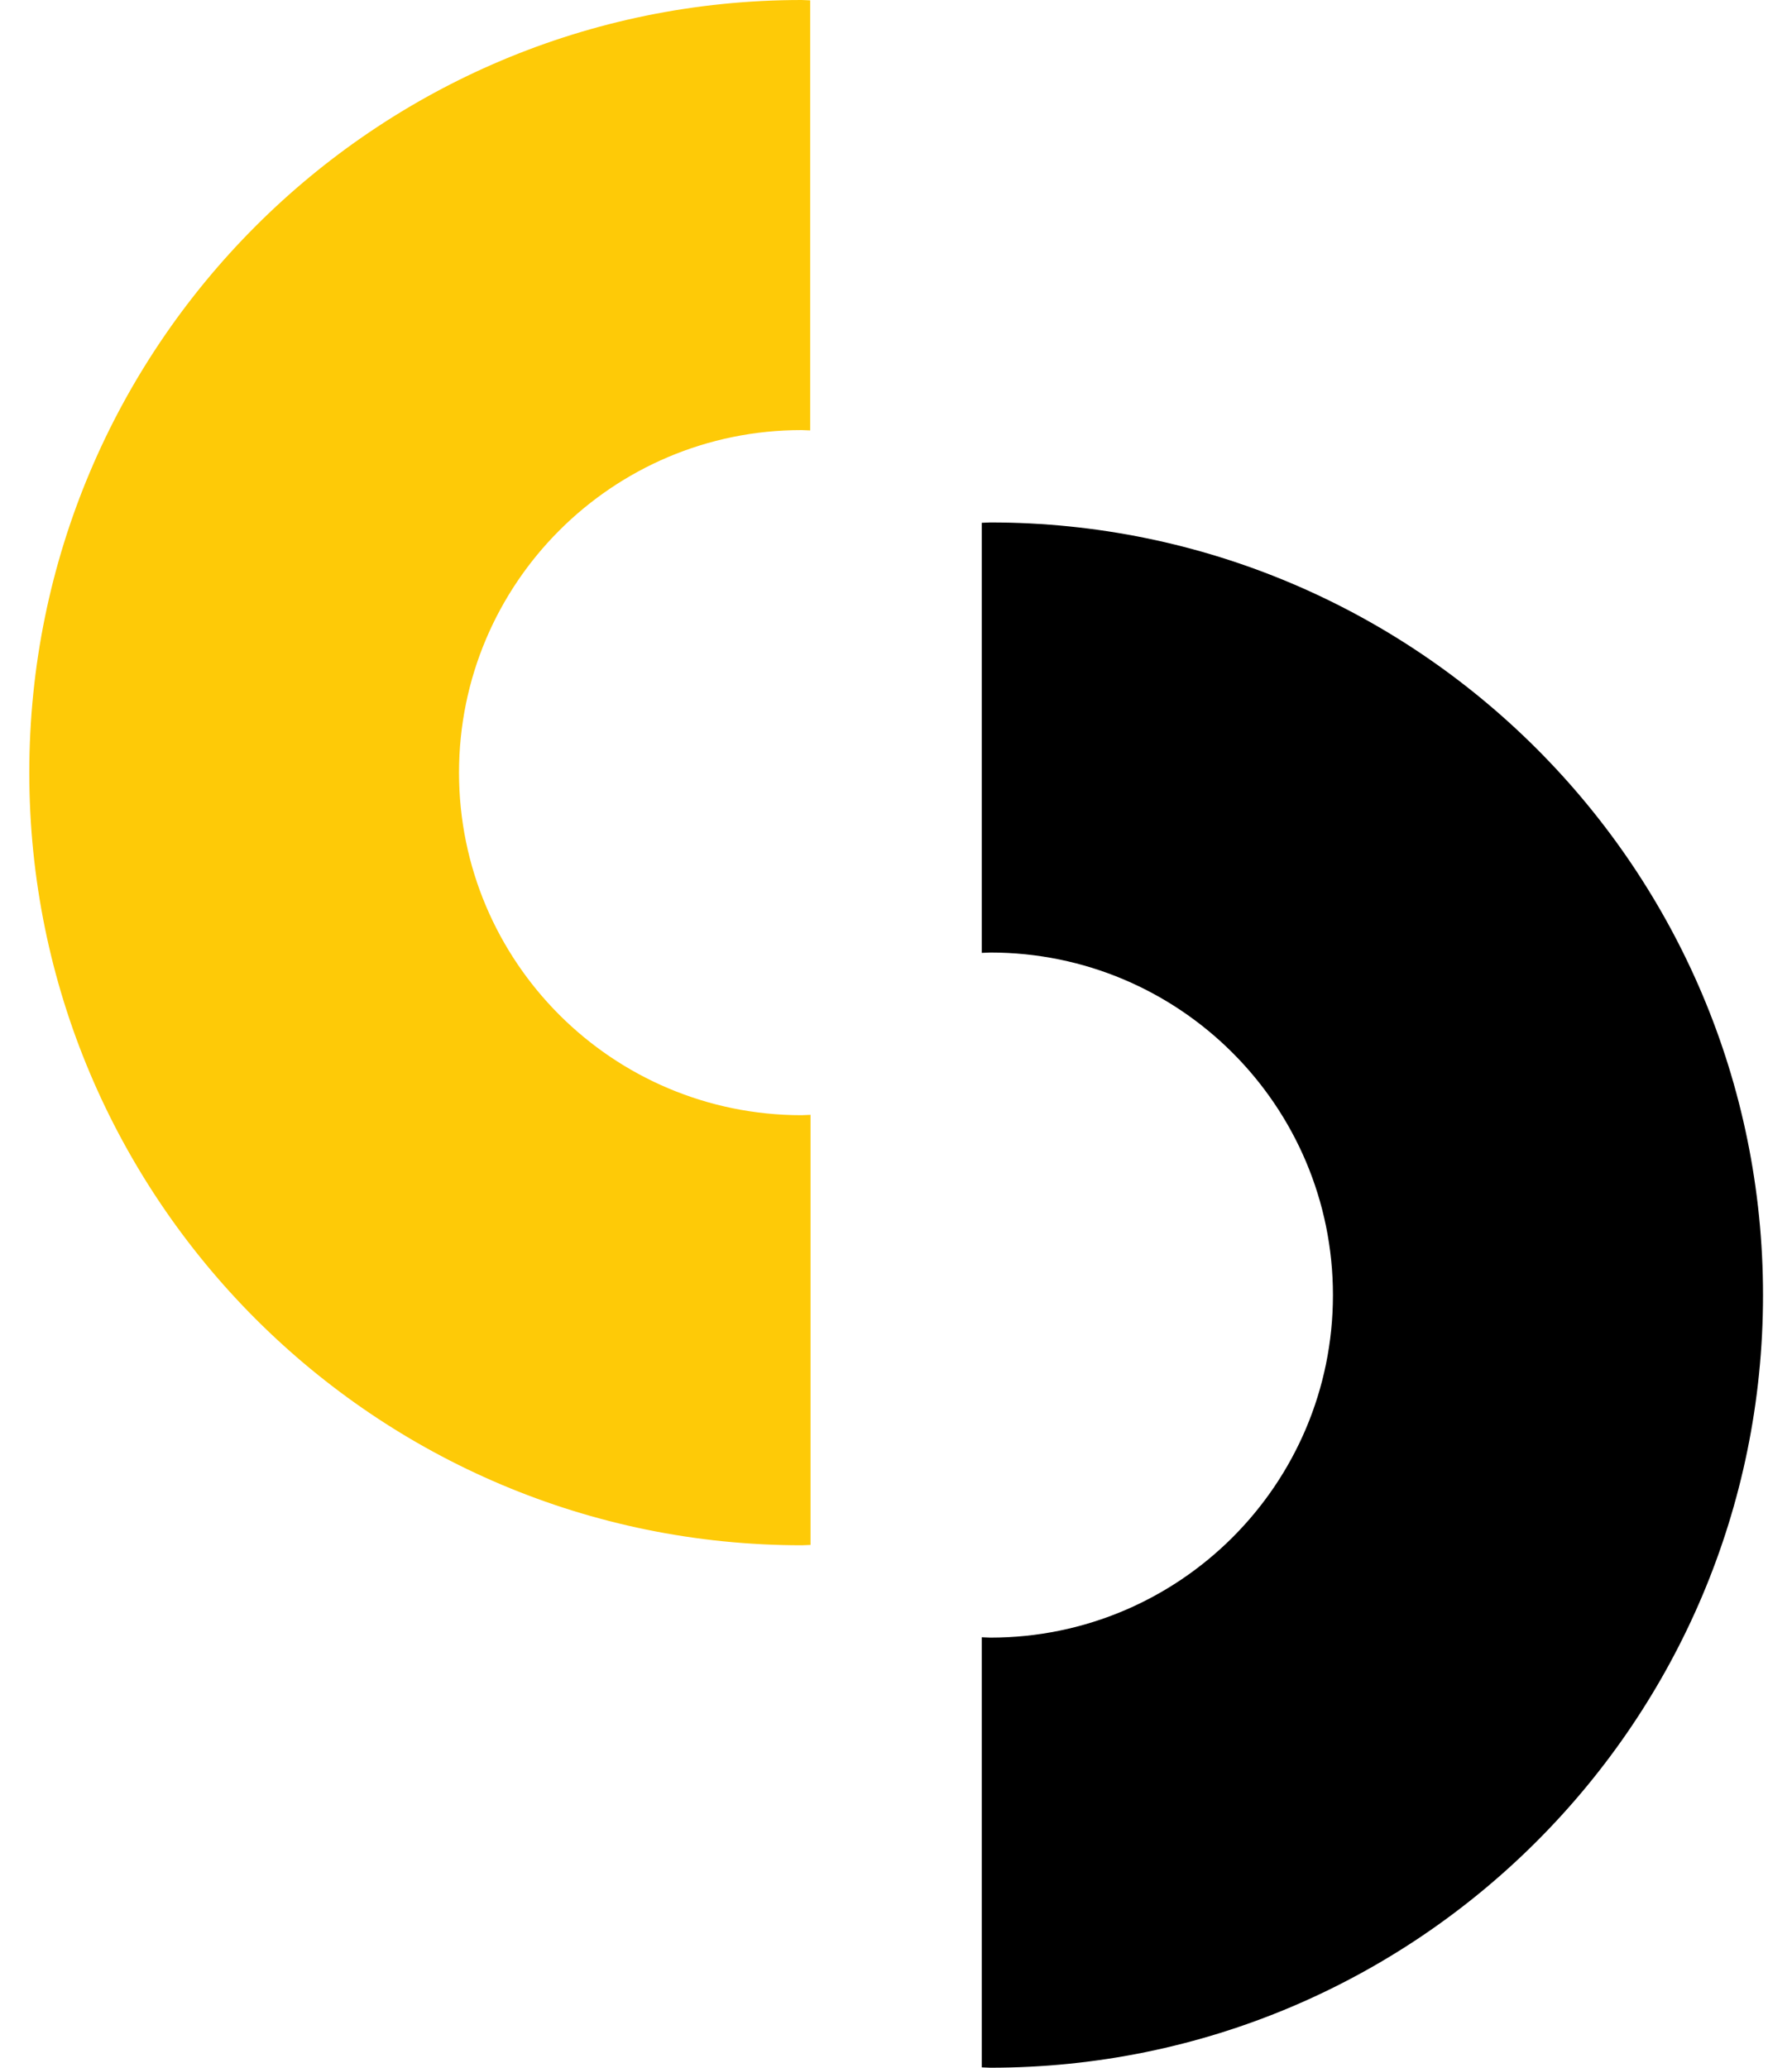
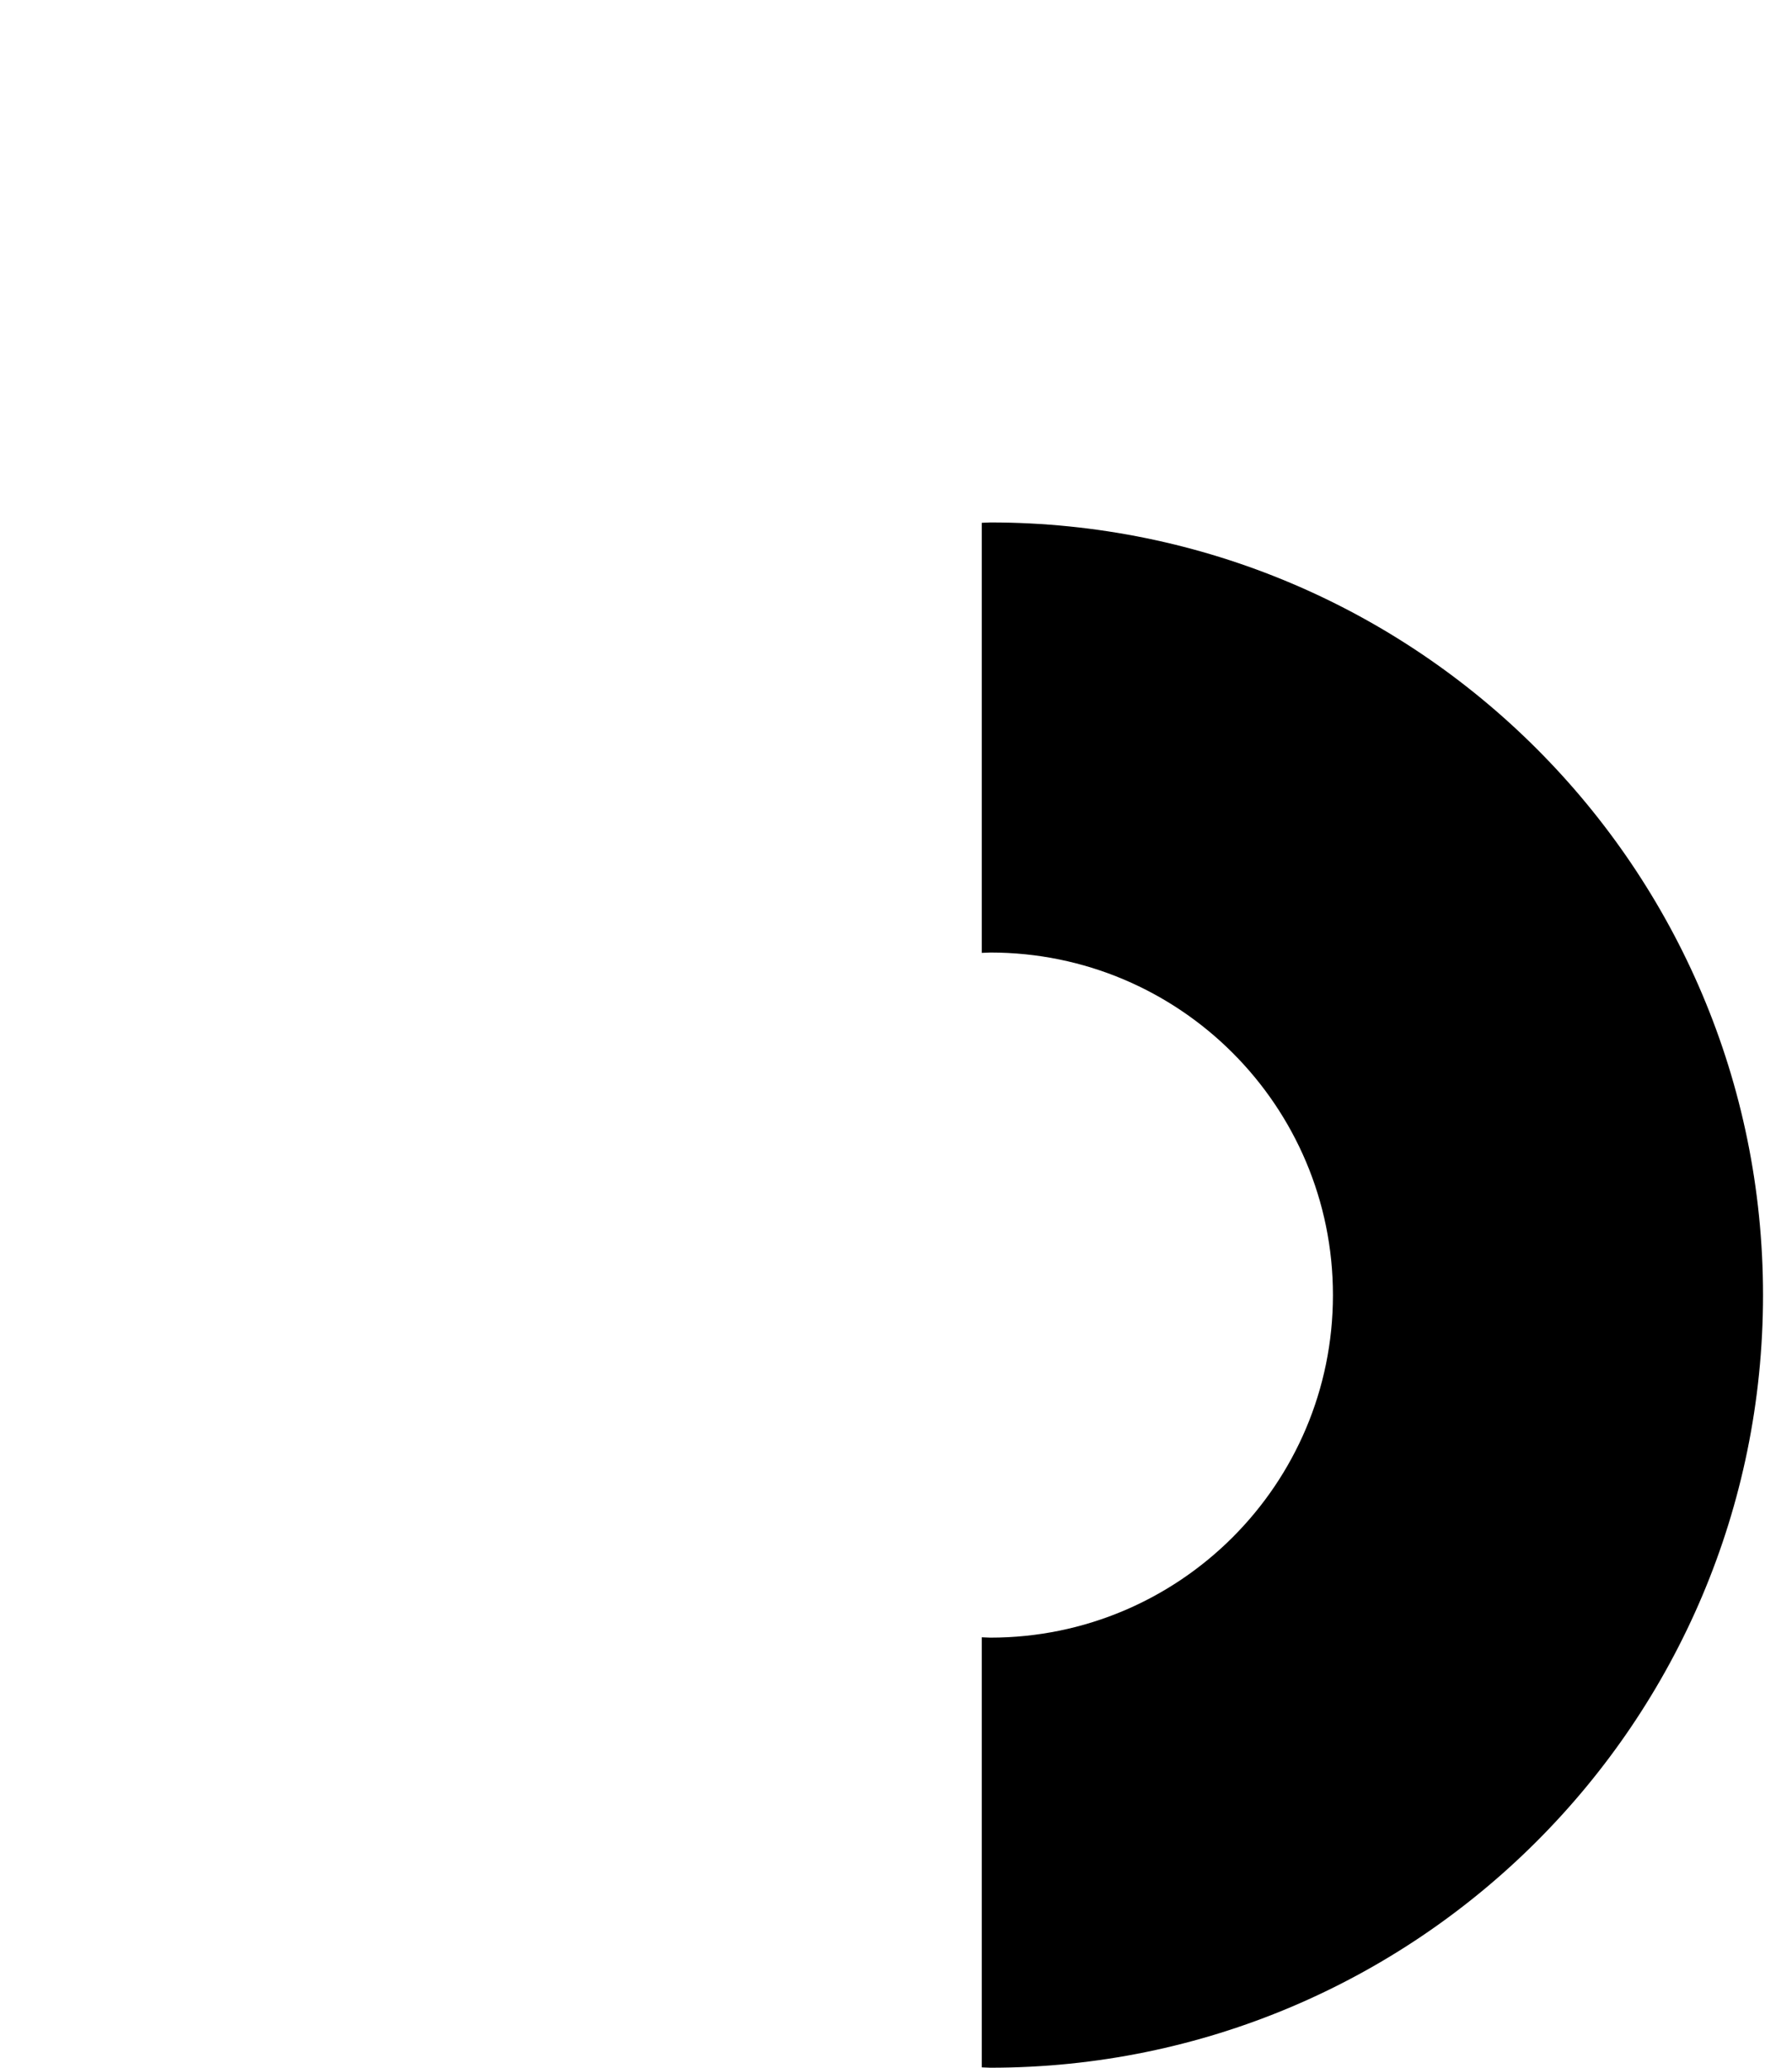
<svg xmlns="http://www.w3.org/2000/svg" width="52" height="60" viewBox="0 0 52 60" fill="none">
-   <path d="M23.51 32.35C23.43 32.35 23.34 32.36 23.26 32.36C17.77 32.36 13.32 27.91 13.32 22.42C13.32 16.93 17.77 12.48 23.26 12.48C23.35 12.48 23.43 12.49 23.51 12.49V0.01C23.43 0.01 23.35 0 23.26 0C10.88 0 0.85 10.04 0.85 22.42C0.85 34.8 10.89 44.84 23.27 44.84C23.35 44.84 23.44 44.83 23.52 44.83V32.35H23.51Z" fill="#FECA07" />
  <path d="M28.489 27.65C28.569 27.65 28.659 27.64 28.739 27.64C34.229 27.64 38.679 32.09 38.679 37.58C38.679 43.07 34.229 47.52 28.739 47.52C28.649 47.52 28.569 47.51 28.489 47.51V59.99C28.569 59.99 28.659 60 28.739 60C41.119 60 51.159 49.96 51.159 37.58C51.159 25.2 41.119 15.16 28.739 15.16C28.659 15.16 28.569 15.17 28.489 15.17V27.65Z" fill="black" />
</svg>